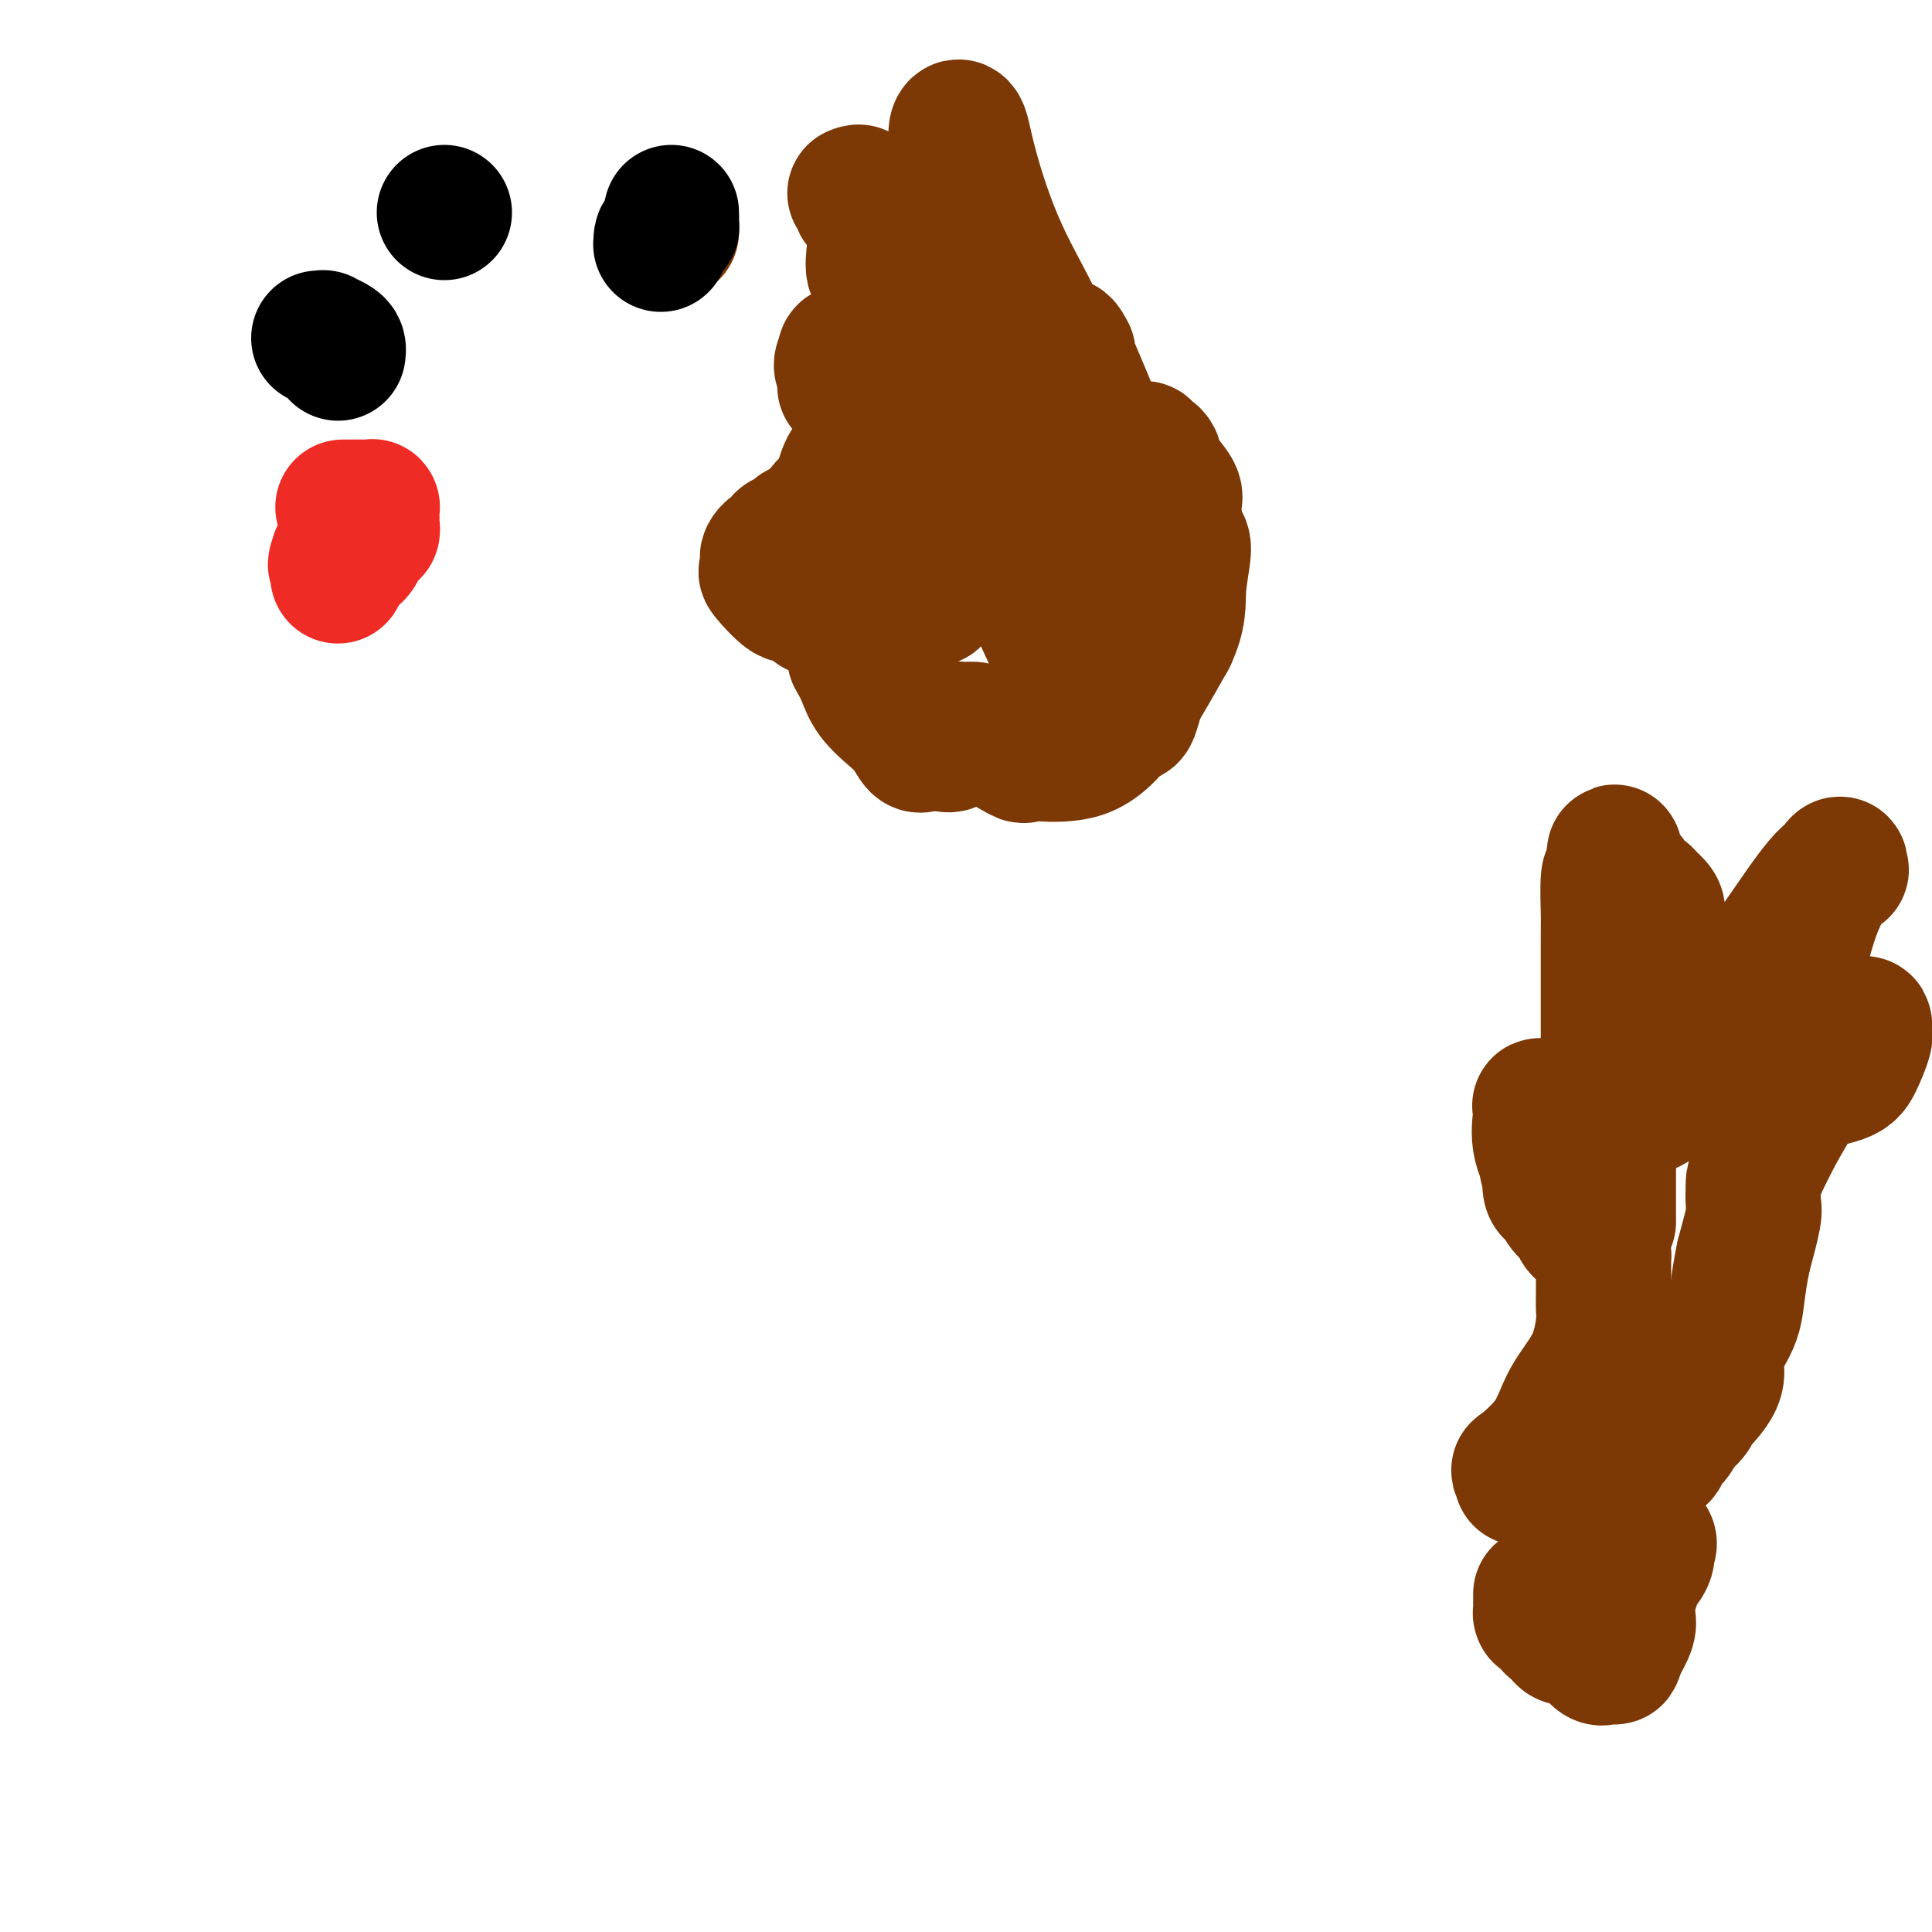
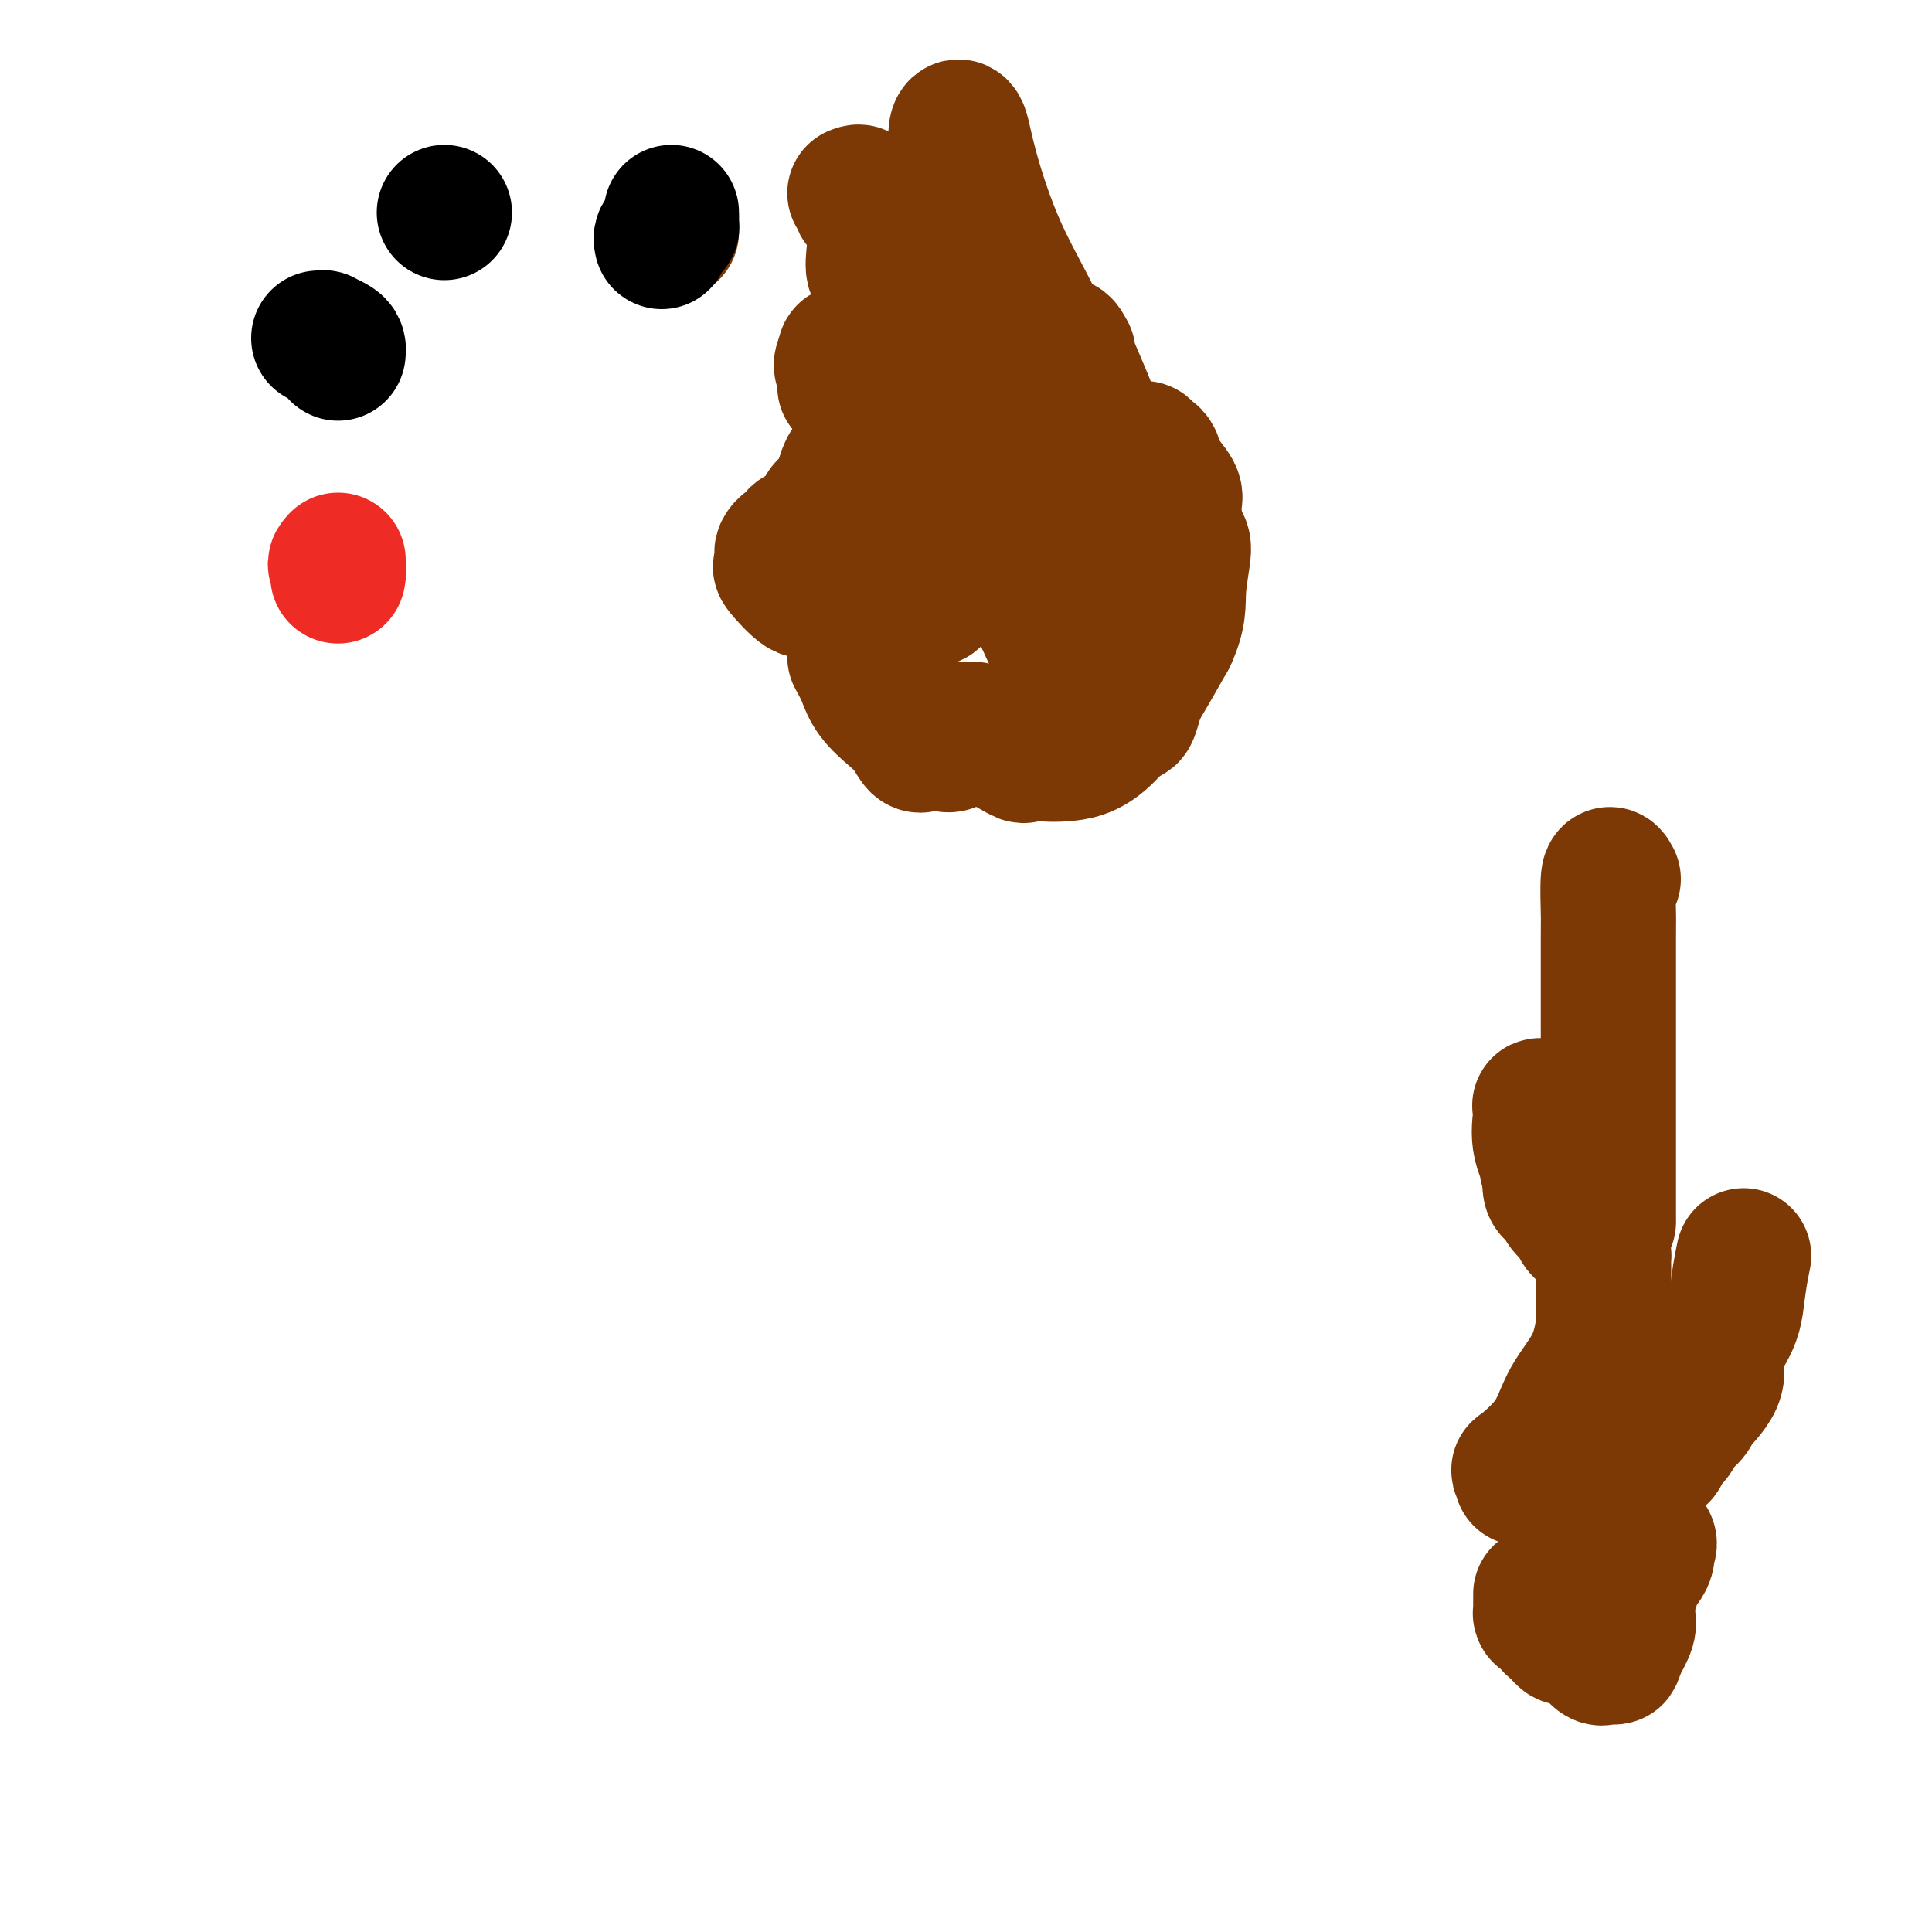
<svg xmlns="http://www.w3.org/2000/svg" viewBox="0 0 400 400" version="1.1">
  <g fill="none" stroke="#7C3805" stroke-width="28" stroke-linecap="round" stroke-linejoin="round">
    <path d="M177,40c0.475,-0.192 0.951,-0.384 1,0c0.049,0.384 -0.328,1.343 0,2c0.328,0.657 1.363,1.011 2,2c0.637,0.989 0.877,2.613 1,4c0.123,1.387 0.128,2.537 0,4c-0.128,1.463 -0.388,3.238 0,4c0.388,0.762 1.424,0.512 2,1c0.576,0.488 0.690,1.714 1,3c0.310,1.286 0.815,2.631 1,3c0.185,0.369 0.049,-0.239 0,0c-0.049,0.239 -0.011,1.326 0,2c0.011,0.674 -0.006,0.937 0,1c0.006,0.063 0.034,-0.072 0,0c-0.034,0.072 -0.131,0.351 -1,1c-0.869,0.649 -2.509,1.666 -3,2c-0.491,0.334 0.166,-0.016 0,0c-0.166,0.016 -1.155,0.399 -2,1c-0.845,0.601 -1.546,1.419 -2,2c-0.454,0.581 -0.661,0.926 -1,1c-0.339,0.074 -0.811,-0.122 -1,0c-0.189,0.122 -0.094,0.561 0,1" />
    <path d="M175,74c-1.546,1.813 -0.411,2.344 0,3c0.411,0.656 0.098,1.435 0,2c-0.098,0.565 0.019,0.914 0,1c-0.019,0.086 -0.174,-0.092 0,0c0.174,0.092 0.677,0.454 1,1c0.323,0.546 0.465,1.278 1,2c0.535,0.722 1.464,1.436 2,2c0.536,0.564 0.678,0.978 1,1c0.322,0.022 0.823,-0.348 1,0c0.177,0.348 0.031,1.415 0,2c-0.031,0.585 0.052,0.687 0,1c-0.052,0.313 -0.238,0.835 -1,2c-0.762,1.165 -2.099,2.971 -3,4c-0.901,1.029 -1.365,1.281 -2,3c-0.635,1.719 -1.441,4.904 -2,6c-0.559,1.096 -0.871,0.103 -1,0c-0.129,-0.103 -0.076,0.684 0,1c0.076,0.316 0.174,0.162 0,0c-0.174,-0.162 -0.621,-0.332 -1,0c-0.379,0.332 -0.689,1.166 -1,2" />
-     <path d="M170,107c-1.965,3.343 -1.377,2.200 -2,2c-0.623,-0.200 -2.457,0.543 -3,1c-0.543,0.457 0.206,0.629 0,1c-0.206,0.371 -1.365,0.940 -2,1c-0.635,0.060 -0.745,-0.389 -1,0c-0.255,0.389 -0.656,1.614 -1,2c-0.344,0.386 -0.632,-0.069 -1,0c-0.368,0.069 -0.817,0.661 -1,1c-0.183,0.339 -0.101,0.425 0,1c0.101,0.575 0.219,1.639 0,2c-0.219,0.361 -0.777,0.020 0,1c0.777,0.980 2.889,3.281 4,4c1.111,0.719 1.219,-0.143 2,0c0.781,0.143 2.233,1.291 3,2c0.767,0.709 0.850,0.979 1,1c0.150,0.021 0.369,-0.208 1,0c0.631,0.208 1.675,0.851 2,1c0.325,0.149 -0.068,-0.198 0,0c0.068,0.198 0.595,0.940 1,1c0.405,0.060 0.686,-0.561 1,0c0.314,0.561 0.662,2.305 1,3c0.338,0.695 0.668,0.341 1,1c0.332,0.659 0.666,2.329 1,4" />
+     <path d="M170,107c-1.965,3.343 -1.377,2.200 -2,2c-0.543,0.457 0.206,0.629 0,1c-0.206,0.371 -1.365,0.940 -2,1c-0.635,0.060 -0.745,-0.389 -1,0c-0.255,0.389 -0.656,1.614 -1,2c-0.344,0.386 -0.632,-0.069 -1,0c-0.368,0.069 -0.817,0.661 -1,1c-0.183,0.339 -0.101,0.425 0,1c0.101,0.575 0.219,1.639 0,2c-0.219,0.361 -0.777,0.020 0,1c0.777,0.980 2.889,3.281 4,4c1.111,0.719 1.219,-0.143 2,0c0.781,0.143 2.233,1.291 3,2c0.767,0.709 0.850,0.979 1,1c0.150,0.021 0.369,-0.208 1,0c0.631,0.208 1.675,0.851 2,1c0.325,0.149 -0.068,-0.198 0,0c0.068,0.198 0.595,0.940 1,1c0.405,0.060 0.686,-0.561 1,0c0.314,0.561 0.662,2.305 1,3c0.338,0.695 0.668,0.341 1,1c0.332,0.659 0.666,2.329 1,4" />
    <path d="M177,136c1.159,2.111 1.557,2.889 2,4c0.443,1.111 0.931,2.557 2,4c1.069,1.443 2.718,2.884 4,4c1.282,1.116 2.195,1.906 3,3c0.805,1.094 1.500,2.491 2,3c0.500,0.509 0.803,0.130 1,0c0.197,-0.130 0.287,-0.010 1,0c0.713,0.010 2.050,-0.088 3,0c0.950,0.088 1.515,0.363 2,0c0.485,-0.363 0.891,-1.366 1,-2c0.109,-0.634 -0.078,-0.901 0,-1c0.078,-0.099 0.422,-0.030 1,0c0.578,0.030 1.391,0.022 2,0c0.609,-0.022 1.013,-0.057 3,1c1.987,1.057 5.558,3.207 7,4c1.442,0.793 0.754,0.229 1,0c0.246,-0.229 1.427,-0.123 3,0c1.573,0.123 3.539,0.264 6,0c2.461,-0.264 5.417,-0.933 9,-5c3.583,-4.067 7.791,-11.534 12,-19" />
    <path d="M242,132c2.238,-4.744 1.832,-7.103 2,-10c0.168,-2.897 0.910,-6.330 1,-8c0.090,-1.670 -0.474,-1.575 -1,-3c-0.526,-1.425 -1.016,-4.371 -1,-6c0.016,-1.629 0.537,-1.943 0,-3c-0.537,-1.057 -2.134,-2.857 -3,-4c-0.866,-1.143 -1.002,-1.631 -1,-2c0.002,-0.369 0.141,-0.621 0,-1c-0.141,-0.379 -0.563,-0.885 -1,-1c-0.437,-0.115 -0.887,0.161 -1,0c-0.113,-0.161 0.113,-0.758 0,-1c-0.113,-0.242 -0.566,-0.129 -1,0c-0.434,0.129 -0.848,0.275 -1,0c-0.152,-0.275 -0.041,-0.970 0,1c0.041,1.970 0.010,6.604 0,11c-0.010,4.396 -0.001,8.552 0,12c0.001,3.448 -0.005,6.187 0,8c0.005,1.813 0.021,2.699 0,3c-0.021,0.301 -0.078,0.016 0,0c0.078,-0.016 0.293,0.236 0,-3c-0.293,-3.236 -1.094,-9.960 -2,-15c-0.906,-5.040 -1.917,-8.398 -3,-12c-1.083,-3.602 -2.239,-7.450 -4,-12c-1.761,-4.550 -4.128,-9.802 -5,-12c-0.872,-2.198 -0.249,-1.342 0,-1c0.249,0.342 0.125,0.171 0,0" />
    <path d="M221,73c-1.723,-3.665 -1.530,-0.326 -2,1c-0.470,1.326 -1.603,0.640 -2,1c-0.397,0.360 -0.056,1.767 0,1c0.056,-0.767 -0.171,-3.707 -2,-8c-1.829,-4.293 -5.261,-9.940 -8,-16c-2.739,-6.060 -4.787,-12.534 -6,-17c-1.213,-4.466 -1.592,-6.924 -2,-8c-0.408,-1.076 -0.844,-0.768 -1,0c-0.156,0.768 -0.033,1.998 0,3c0.033,1.002 -0.026,1.776 0,5c0.026,3.224 0.137,8.897 0,16c-0.137,7.103 -0.521,15.636 0,22c0.521,6.364 1.948,10.560 3,13c1.052,2.440 1.729,3.126 2,3c0.271,-0.126 0.135,-1.063 0,-2" />
    <path d="M203,87c0.774,1.384 0.207,-2.157 0,-4c-0.207,-1.843 -0.056,-1.989 0,-3c0.056,-1.011 0.018,-2.889 0,-4c-0.018,-1.111 -0.016,-1.456 0,-2c0.016,-0.544 0.046,-1.288 0,-1c-0.046,0.288 -0.169,1.607 0,3c0.169,1.393 0.631,2.862 0,6c-0.631,3.138 -2.353,7.947 -4,14c-1.647,6.053 -3.219,13.351 -4,18c-0.781,4.649 -0.772,6.651 -1,8c-0.228,1.349 -0.694,2.046 -1,2c-0.306,-0.046 -0.452,-0.837 0,-2c0.452,-1.163 1.504,-2.700 2,-3c0.496,-0.300 0.438,0.635 1,-3c0.562,-3.635 1.744,-11.842 3,-17c1.256,-5.158 2.585,-7.269 3,-9c0.415,-1.731 -0.085,-3.082 0,-4c0.085,-0.918 0.755,-1.403 1,-2c0.245,-0.597 0.066,-1.304 0,-1c-0.066,0.304 -0.018,1.620 0,3c0.018,1.380 0.005,2.823 1,7c0.995,4.177 2.997,11.089 5,18" />
    <path d="M209,111c3.173,9.630 8.107,19.705 11,26c2.893,6.295 3.745,8.811 4,10c0.255,1.189 -0.086,1.053 0,1c0.086,-0.053 0.600,-0.023 1,0c0.400,0.023 0.685,0.037 2,0c1.315,-0.037 3.659,-0.127 5,0c1.341,0.127 1.680,0.472 2,0c0.320,-0.472 0.622,-1.759 1,-3c0.378,-1.241 0.833,-2.436 1,-3c0.167,-0.564 0.045,-0.498 0,-1c-0.045,-0.502 -0.013,-1.572 0,-2c0.013,-0.428 0.006,-0.214 0,0" />
    <path d="M315,306c-0.043,-0.275 -0.085,-0.549 0,-1c0.085,-0.451 0.299,-1.078 0,-1c-0.299,0.078 -1.110,0.862 0,0c1.110,-0.862 4.140,-3.370 6,-6c1.860,-2.630 2.551,-5.383 4,-8c1.449,-2.617 3.656,-5.100 5,-8c1.344,-2.900 1.824,-6.218 2,-8c0.176,-1.782 0.047,-2.026 0,-3c-0.047,-0.974 -0.012,-2.676 0,-4c0.012,-1.324 0.001,-2.269 0,-3c-0.001,-0.731 0.007,-1.246 0,-2c-0.007,-0.754 -0.029,-1.746 0,-2c0.029,-0.254 0.110,0.231 0,0c-0.110,-0.231 -0.410,-1.178 -1,-2c-0.590,-0.822 -1.471,-1.518 -2,-2c-0.529,-0.482 -0.705,-0.749 -1,-1c-0.295,-0.251 -0.709,-0.487 -1,-1c-0.291,-0.513 -0.460,-1.302 -1,-2c-0.540,-0.698 -1.451,-1.306 -2,-2c-0.549,-0.694 -0.735,-1.475 -1,-2c-0.265,-0.525 -0.610,-0.795 -1,-1c-0.390,-0.205 -0.826,-0.344 -1,-1c-0.174,-0.656 -0.087,-1.828 0,-3" />
    <path d="M321,243c-1.581,-2.642 -0.033,-0.746 0,-1c0.033,-0.254 -1.448,-2.656 -2,-5c-0.552,-2.344 -0.173,-4.628 0,-6c0.173,-1.372 0.141,-1.832 0,-2c-0.141,-0.168 -0.392,-0.044 0,0c0.392,0.044 1.428,0.010 2,0c0.572,-0.010 0.682,0.005 1,0c0.318,-0.005 0.846,-0.031 1,0c0.154,0.031 -0.064,0.119 0,0c0.064,-0.119 0.409,-0.444 1,1c0.591,1.444 1.426,4.656 2,6c0.574,1.344 0.886,0.820 2,3c1.114,2.180 3.031,7.063 4,10c0.969,2.937 0.992,3.926 1,4c0.008,0.074 0.002,-0.767 0,-2c-0.002,-1.233 -0.001,-2.858 0,-4c0.001,-1.142 0.000,-1.802 0,-4c-0.000,-2.198 -0.001,-5.935 0,-10c0.001,-4.065 0.003,-8.457 0,-16c-0.003,-7.543 -0.011,-18.238 0,-23c0.011,-4.762 0.041,-3.590 0,-5c-0.041,-1.410 -0.155,-5.403 0,-7c0.155,-1.597 0.577,-0.799 1,0" />
-     <path d="M334,182c0.269,-10.954 0.440,-2.840 1,0c0.560,2.840 1.507,0.405 2,0c0.493,-0.405 0.532,1.218 1,2c0.468,0.782 1.365,0.722 2,1c0.635,0.278 1.010,0.895 1,1c-0.010,0.105 -0.403,-0.301 0,0c0.403,0.301 1.603,1.310 2,2c0.397,0.690 -0.009,1.059 0,1c0.009,-0.059 0.433,-0.548 0,0c-0.433,0.548 -1.724,2.134 -2,4c-0.276,1.866 0.462,4.013 0,7c-0.462,2.987 -2.123,6.813 -3,11c-0.877,4.187 -0.971,8.735 -1,12c-0.029,3.265 0.005,5.247 0,6c-0.005,0.753 -0.050,0.278 0,0c0.050,-0.278 0.193,-0.358 1,0c0.807,0.358 2.276,1.153 5,-1c2.724,-2.153 6.702,-7.255 11,-13c4.298,-5.745 8.918,-12.132 13,-18c4.082,-5.868 7.628,-11.218 10,-14c2.372,-2.782 3.569,-2.995 4,-3c0.431,-0.005 0.096,0.198 0,0c-0.096,-0.198 0.046,-0.796 0,-1c-0.046,-0.204 -0.280,-0.013 -1,1c-0.720,1.013 -1.925,2.850 -3,5c-1.075,2.150 -2.022,4.614 -3,8c-0.978,3.386 -1.989,7.693 -3,12" />
-     <path d="M371,205c-2.570,6.526 -3.995,10.340 -5,13c-1.005,2.660 -1.592,4.164 -2,5c-0.408,0.836 -0.639,1.003 -1,1c-0.361,-0.003 -0.851,-0.175 -1,0c-0.149,0.175 0.045,0.699 1,1c0.955,0.301 2.673,0.379 6,0c3.327,-0.379 8.265,-1.216 11,-2c2.735,-0.784 3.267,-1.517 4,-3c0.733,-1.483 1.668,-3.718 2,-5c0.332,-1.282 0.060,-1.611 0,-2c-0.060,-0.389 0.092,-0.839 0,-1c-0.092,-0.161 -0.429,-0.032 -1,0c-0.571,0.032 -1.376,-0.032 -2,0c-0.624,0.032 -1.067,0.162 -2,1c-0.933,0.838 -2.355,2.385 -4,5c-1.645,2.615 -3.513,6.299 -5,9c-1.487,2.701 -2.595,4.420 -4,7c-1.405,2.580 -3.109,6.022 -4,8c-0.891,1.978 -0.969,2.493 -1,3c-0.031,0.507 -0.014,1.006 0,1c0.014,-0.006 0.024,-0.517 0,0c-0.024,0.517 -0.083,2.062 0,3c0.083,0.938 0.310,1.268 0,3c-0.310,1.732 -1.155,4.866 -2,8" />
    <path d="M361,260c-1.370,6.420 -1.297,9.469 -2,12c-0.703,2.531 -2.184,4.545 -3,6c-0.816,1.455 -0.966,2.353 -1,3c-0.034,0.647 0.048,1.044 0,1c-0.048,-0.044 -0.225,-0.527 0,0c0.225,0.527 0.853,2.065 0,4c-0.853,1.935 -3.187,4.266 -4,5c-0.813,0.734 -0.107,-0.131 0,0c0.107,0.131 -0.387,1.258 -1,2c-0.613,0.742 -1.346,1.101 -2,2c-0.654,0.899 -1.230,2.339 -2,3c-0.770,0.661 -1.736,0.544 -2,1c-0.264,0.456 0.174,1.486 0,2c-0.174,0.514 -0.958,0.514 -2,1c-1.042,0.486 -2.341,1.460 -3,3c-0.659,1.540 -0.677,3.645 -2,6c-1.323,2.355 -3.949,4.958 -5,6c-1.051,1.042 -0.525,0.521 0,0" />
    <path d="M332,317c-2.648,4.953 2.233,1.837 4,1c1.767,-0.837 0.419,0.605 1,1c0.581,0.395 3.090,-0.255 4,0c0.910,0.255 0.219,1.417 0,2c-0.219,0.583 0.033,0.589 0,1c-0.033,0.411 -0.352,1.228 -1,2c-0.648,0.772 -1.624,1.498 -2,2c-0.376,0.502 -0.153,0.781 0,1c0.153,0.219 0.237,0.377 0,1c-0.237,0.623 -0.796,1.711 -1,2c-0.204,0.289 -0.053,-0.219 0,0c0.053,0.219 0.009,1.166 0,2c-0.009,0.834 0.018,1.553 0,2c-0.018,0.447 -0.082,0.620 0,1c0.082,0.380 0.309,0.966 0,2c-0.309,1.034 -1.155,2.517 -2,4" />
    <path d="M335,341c-1.032,3.566 -0.611,1.481 -1,1c-0.389,-0.481 -1.589,0.641 -2,1c-0.411,0.359 -0.032,-0.047 0,0c0.032,0.047 -0.282,0.546 -1,0c-0.718,-0.546 -1.842,-2.135 -3,-3c-1.158,-0.865 -2.352,-1.004 -3,-1c-0.648,0.004 -0.751,0.151 -1,0c-0.249,-0.151 -0.645,-0.601 -1,-1c-0.355,-0.399 -0.670,-0.749 -1,-1c-0.330,-0.251 -0.677,-0.404 -1,-1c-0.323,-0.596 -0.622,-1.634 -1,-2c-0.378,-0.366 -0.833,-0.060 -1,0c-0.167,0.060 -0.045,-0.128 0,0c0.045,0.128 0.012,0.570 0,0c-0.012,-0.570 -0.003,-2.154 0,-3c0.003,-0.846 0.001,-0.956 0,-1c-0.001,-0.044 -0.000,-0.022 0,0" />
    <path d="M139,45c0.000,0.301 0.000,0.603 0,1c0.000,0.397 0.000,0.890 0,1c0.000,0.110 0.000,-0.163 0,0c0.000,0.163 0.000,0.761 0,1c0.000,0.239 0.000,0.120 0,0" />
  </g>
  <g fill="none" stroke="#000000" stroke-width="28" stroke-linecap="round" stroke-linejoin="round">
    <path d="M139,44c-0.002,0.341 -0.003,0.683 0,1c0.003,0.317 0.011,0.610 0,1c-0.011,0.390 -0.042,0.878 0,1c0.042,0.122 0.156,-0.122 0,0c-0.156,0.122 -0.580,0.610 -1,1c-0.420,0.390 -0.834,0.683 -1,1c-0.166,0.317 -0.083,0.659 0,1" />
-     <path d="M137,50c-0.333,1.000 -0.167,0.500 0,0" />
    <path d="M92,44c0.000,0.000 0.000,0.000 0,0c0.000,0.000 0.000,0.000 0,0" />
    <path d="M70,73c-0.014,0.091 -0.027,0.182 0,0c0.027,-0.182 0.095,-0.637 0,-1c-0.095,-0.363 -0.351,-0.633 -1,-1c-0.649,-0.367 -1.689,-0.830 -2,-1c-0.311,-0.170 0.109,-0.046 0,0c-0.109,0.046 -0.745,0.013 -1,0c-0.255,-0.013 -0.127,-0.007 0,0" />
  </g>
  <g fill="none" stroke="#EE2B24" stroke-width="28" stroke-linecap="round" stroke-linejoin="round">
-     <path d="M71,105c0.341,0.000 0.683,0.000 1,0c0.317,-0.000 0.610,-0.000 1,0c0.390,0.000 0.879,0.000 1,0c0.121,-0.000 -0.125,-0.001 0,0c0.125,0.001 0.622,0.004 1,0c0.378,-0.004 0.637,-0.013 1,0c0.363,0.013 0.829,0.050 1,0c0.171,-0.050 0.045,-0.186 0,0c-0.045,0.186 -0.011,0.695 0,1c0.011,0.305 -0.001,0.407 0,1c0.001,0.593 0.015,1.678 0,2c-0.015,0.322 -0.061,-0.120 0,0c0.061,0.120 0.228,0.801 0,1c-0.228,0.199 -0.850,-0.082 -1,0c-0.150,0.082 0.170,0.529 0,1c-0.170,0.471 -0.832,0.967 -1,1c-0.168,0.033 0.159,-0.397 0,0c-0.159,0.397 -0.803,1.622 -1,2c-0.197,0.378 0.052,-0.092 0,0c-0.052,0.092 -0.406,0.746 -1,1c-0.594,0.254 -1.429,0.107 -2,0c-0.571,-0.107 -0.877,-0.173 -1,0c-0.123,0.173 -0.061,0.587 0,1" />
    <path d="M70,116c-1.083,1.188 -0.290,0.659 0,1c0.290,0.341 0.078,1.553 0,2c-0.078,0.447 -0.022,0.128 0,0c0.022,-0.128 0.011,-0.064 0,0" />
  </g>
</svg>